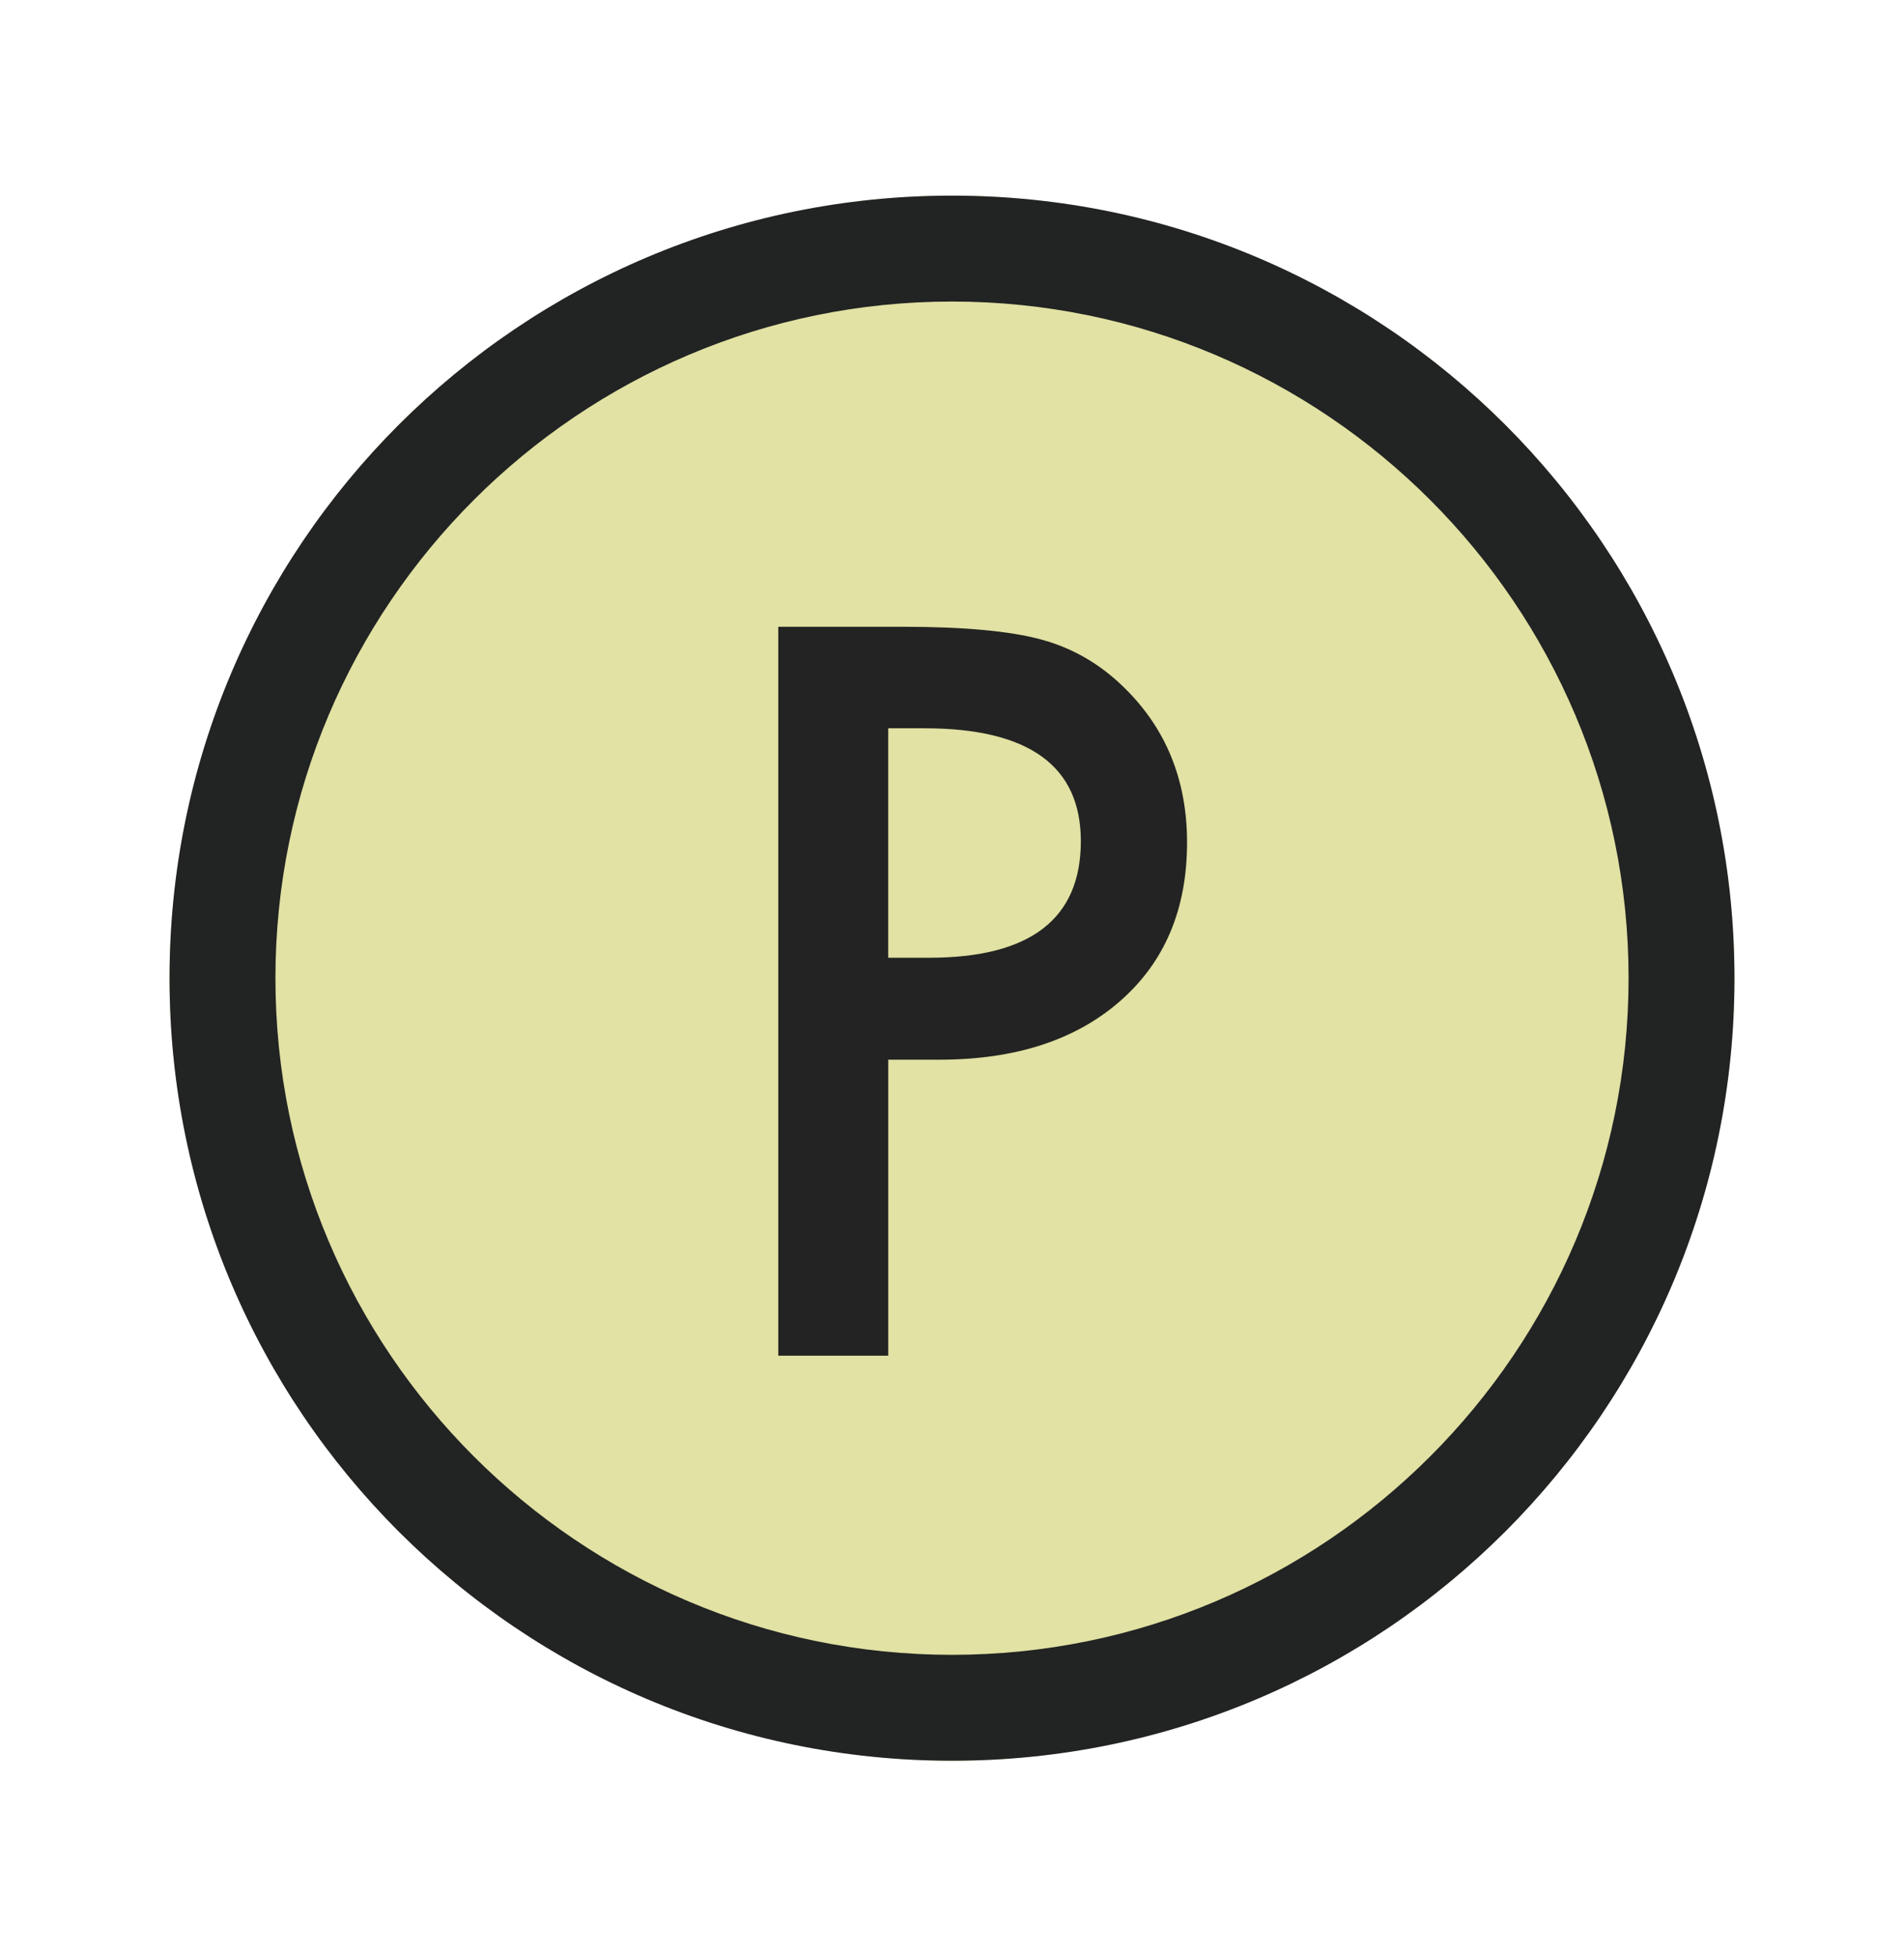
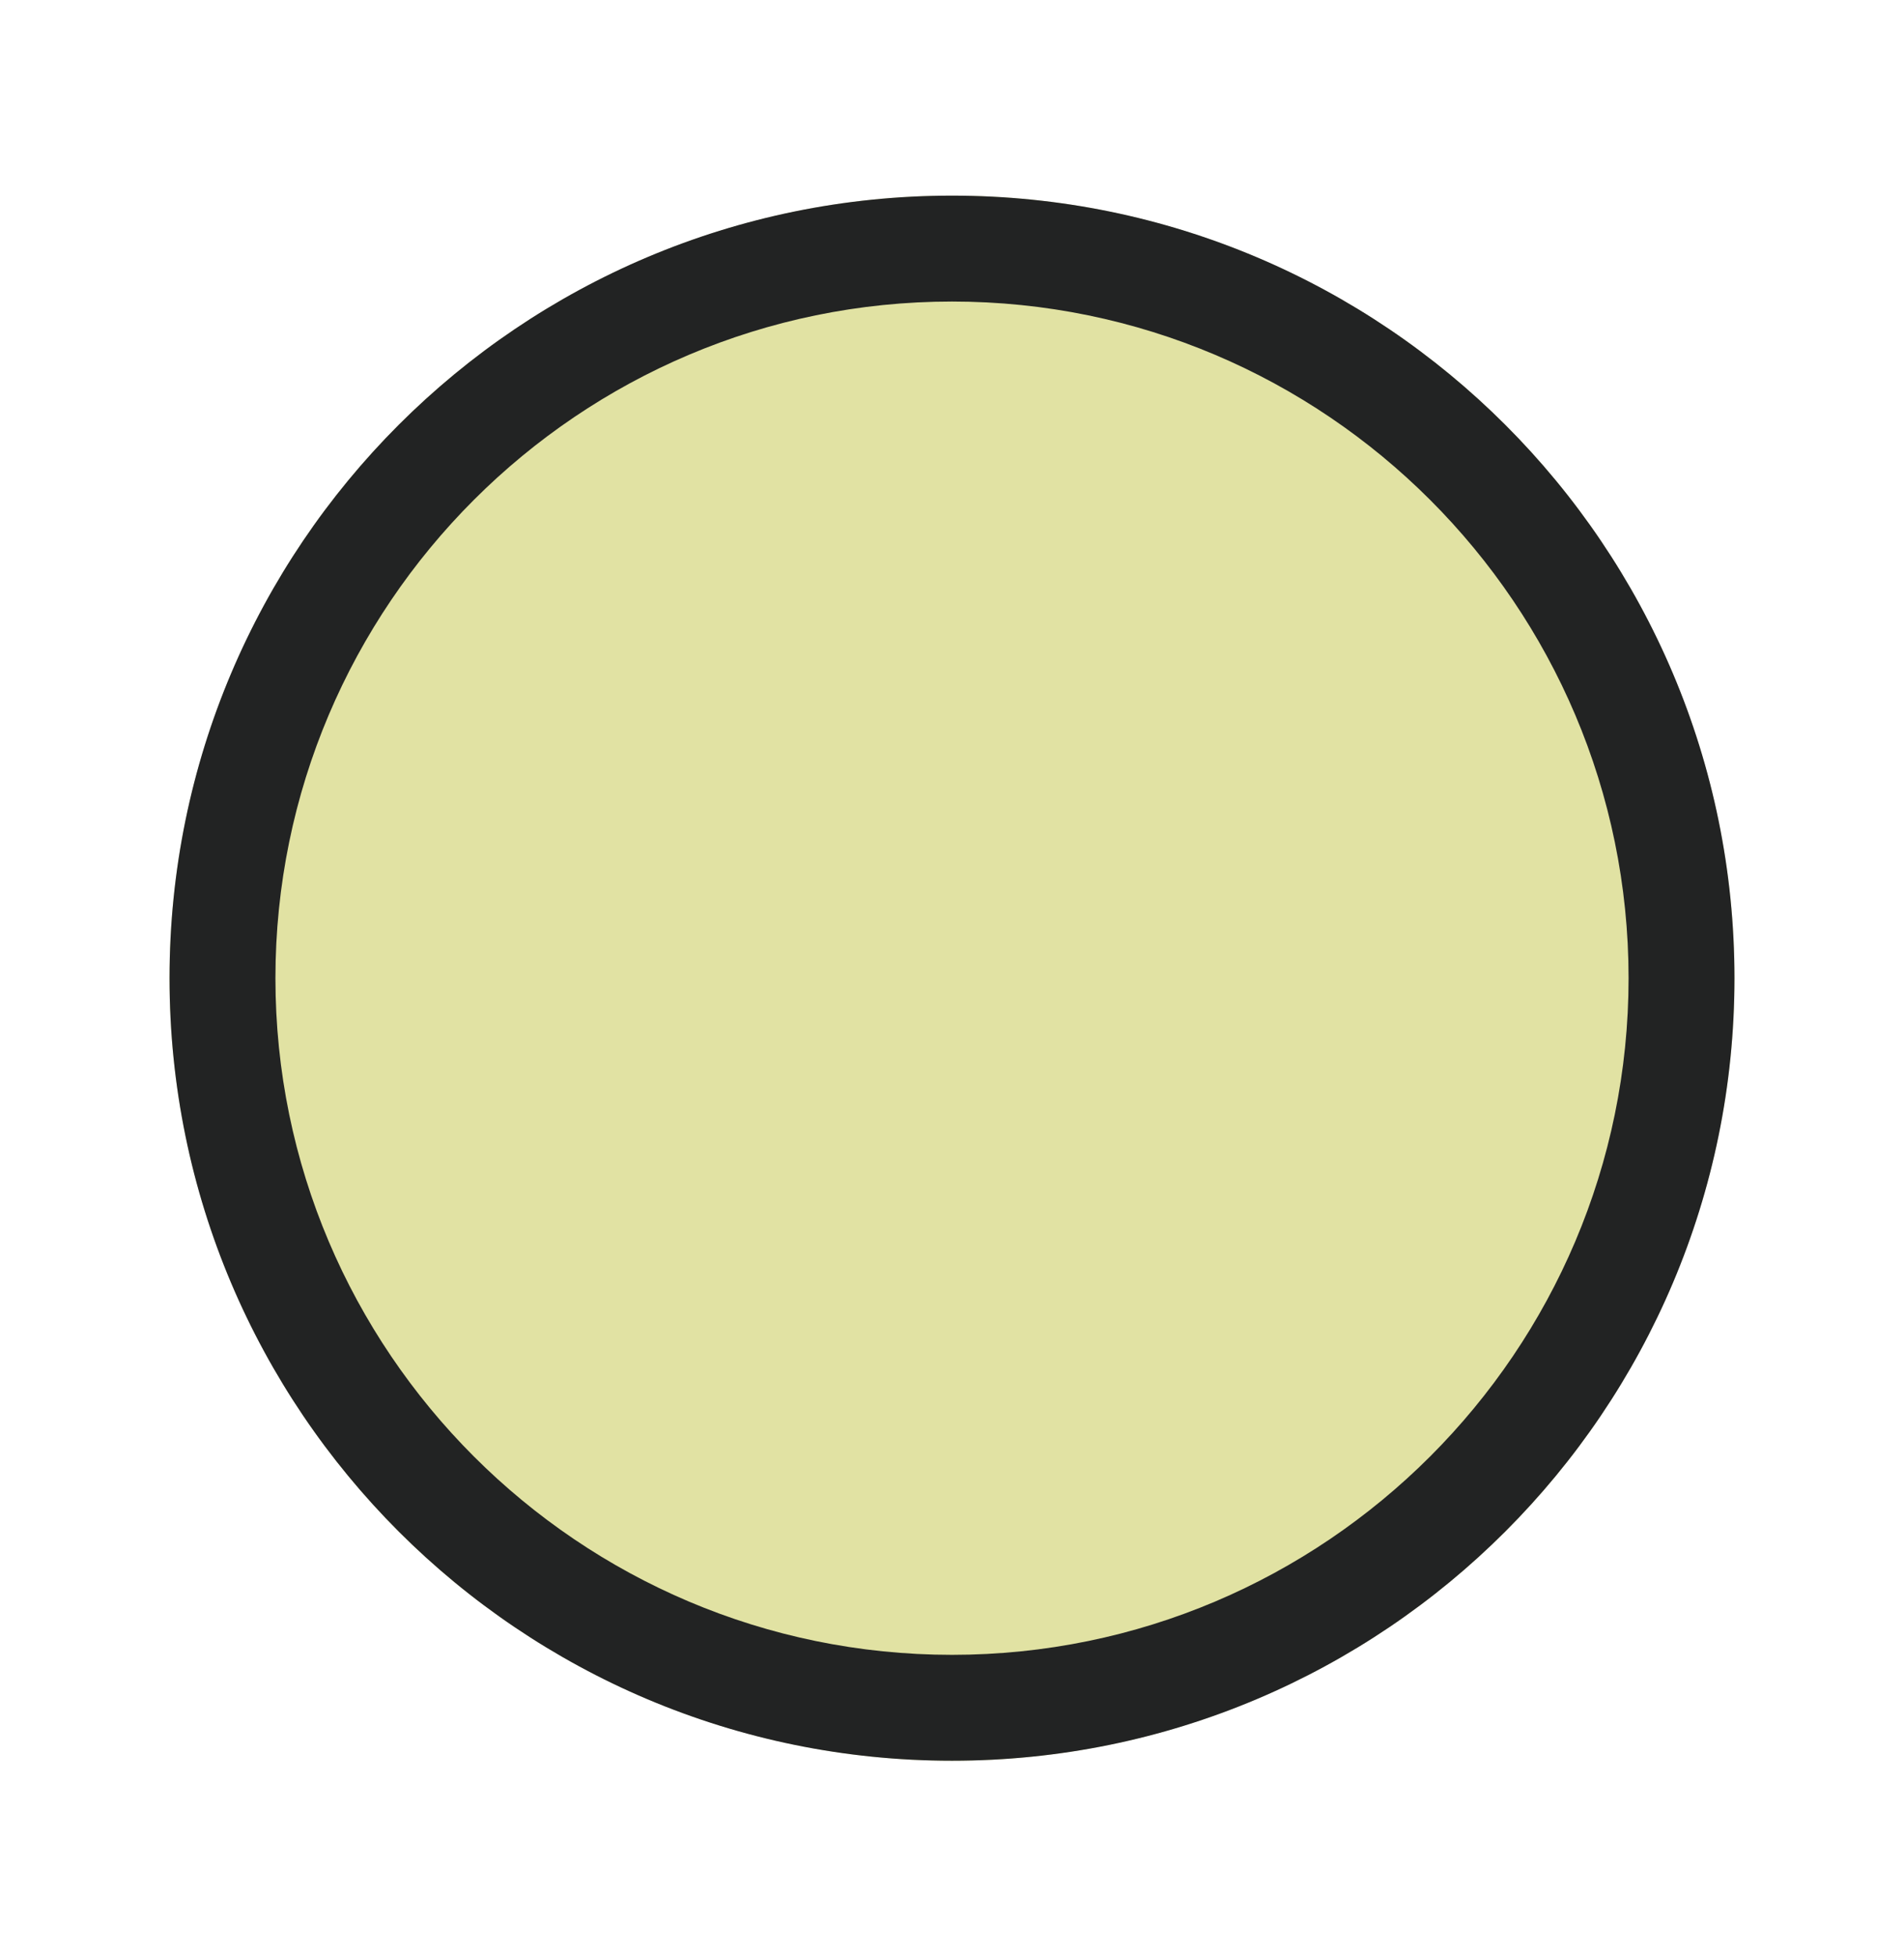
<svg xmlns="http://www.w3.org/2000/svg" id="_イヤー_1" viewBox="0 0 73 75">
  <defs>
    <style>.cls-1{fill:#e1e2a3;}.cls-2{fill:#222323;}.cls-3{fill:#232323;}</style>
  </defs>
  <g>
    <circle class="cls-1" cx="36.5" cy="37.5" r="30" />
    <path class="cls-2" d="M36.5,11.56c14.303,0,25.94,11.637,25.94,25.94s-11.637,25.94-25.94,25.94-25.94-11.637-25.94-25.94S22.197,11.56,36.5,11.56m0-4.06c-16.569,0-30,13.431-30,30s13.431,30,30,30,30-13.431,30-30S53.069,7.5,36.5,7.5h0Z" />
  </g>
-   <path class="cls-3" d="M34.056,40.625v11.348h-4.217V24.028h4.778c2.341,0,4.108,.164,5.303,.489,1.206,.326,2.268,.942,3.185,1.847,1.605,1.568,2.407,3.547,2.407,5.936,0,2.558-.857,4.585-2.57,6.081-1.714,1.497-4.024,2.244-6.932,2.244h-1.955Zm0-3.909h1.574c3.873,0,5.81-1.49,5.81-4.47,0-2.883-1.997-4.326-5.991-4.326h-1.394v8.796Z" />
</svg>